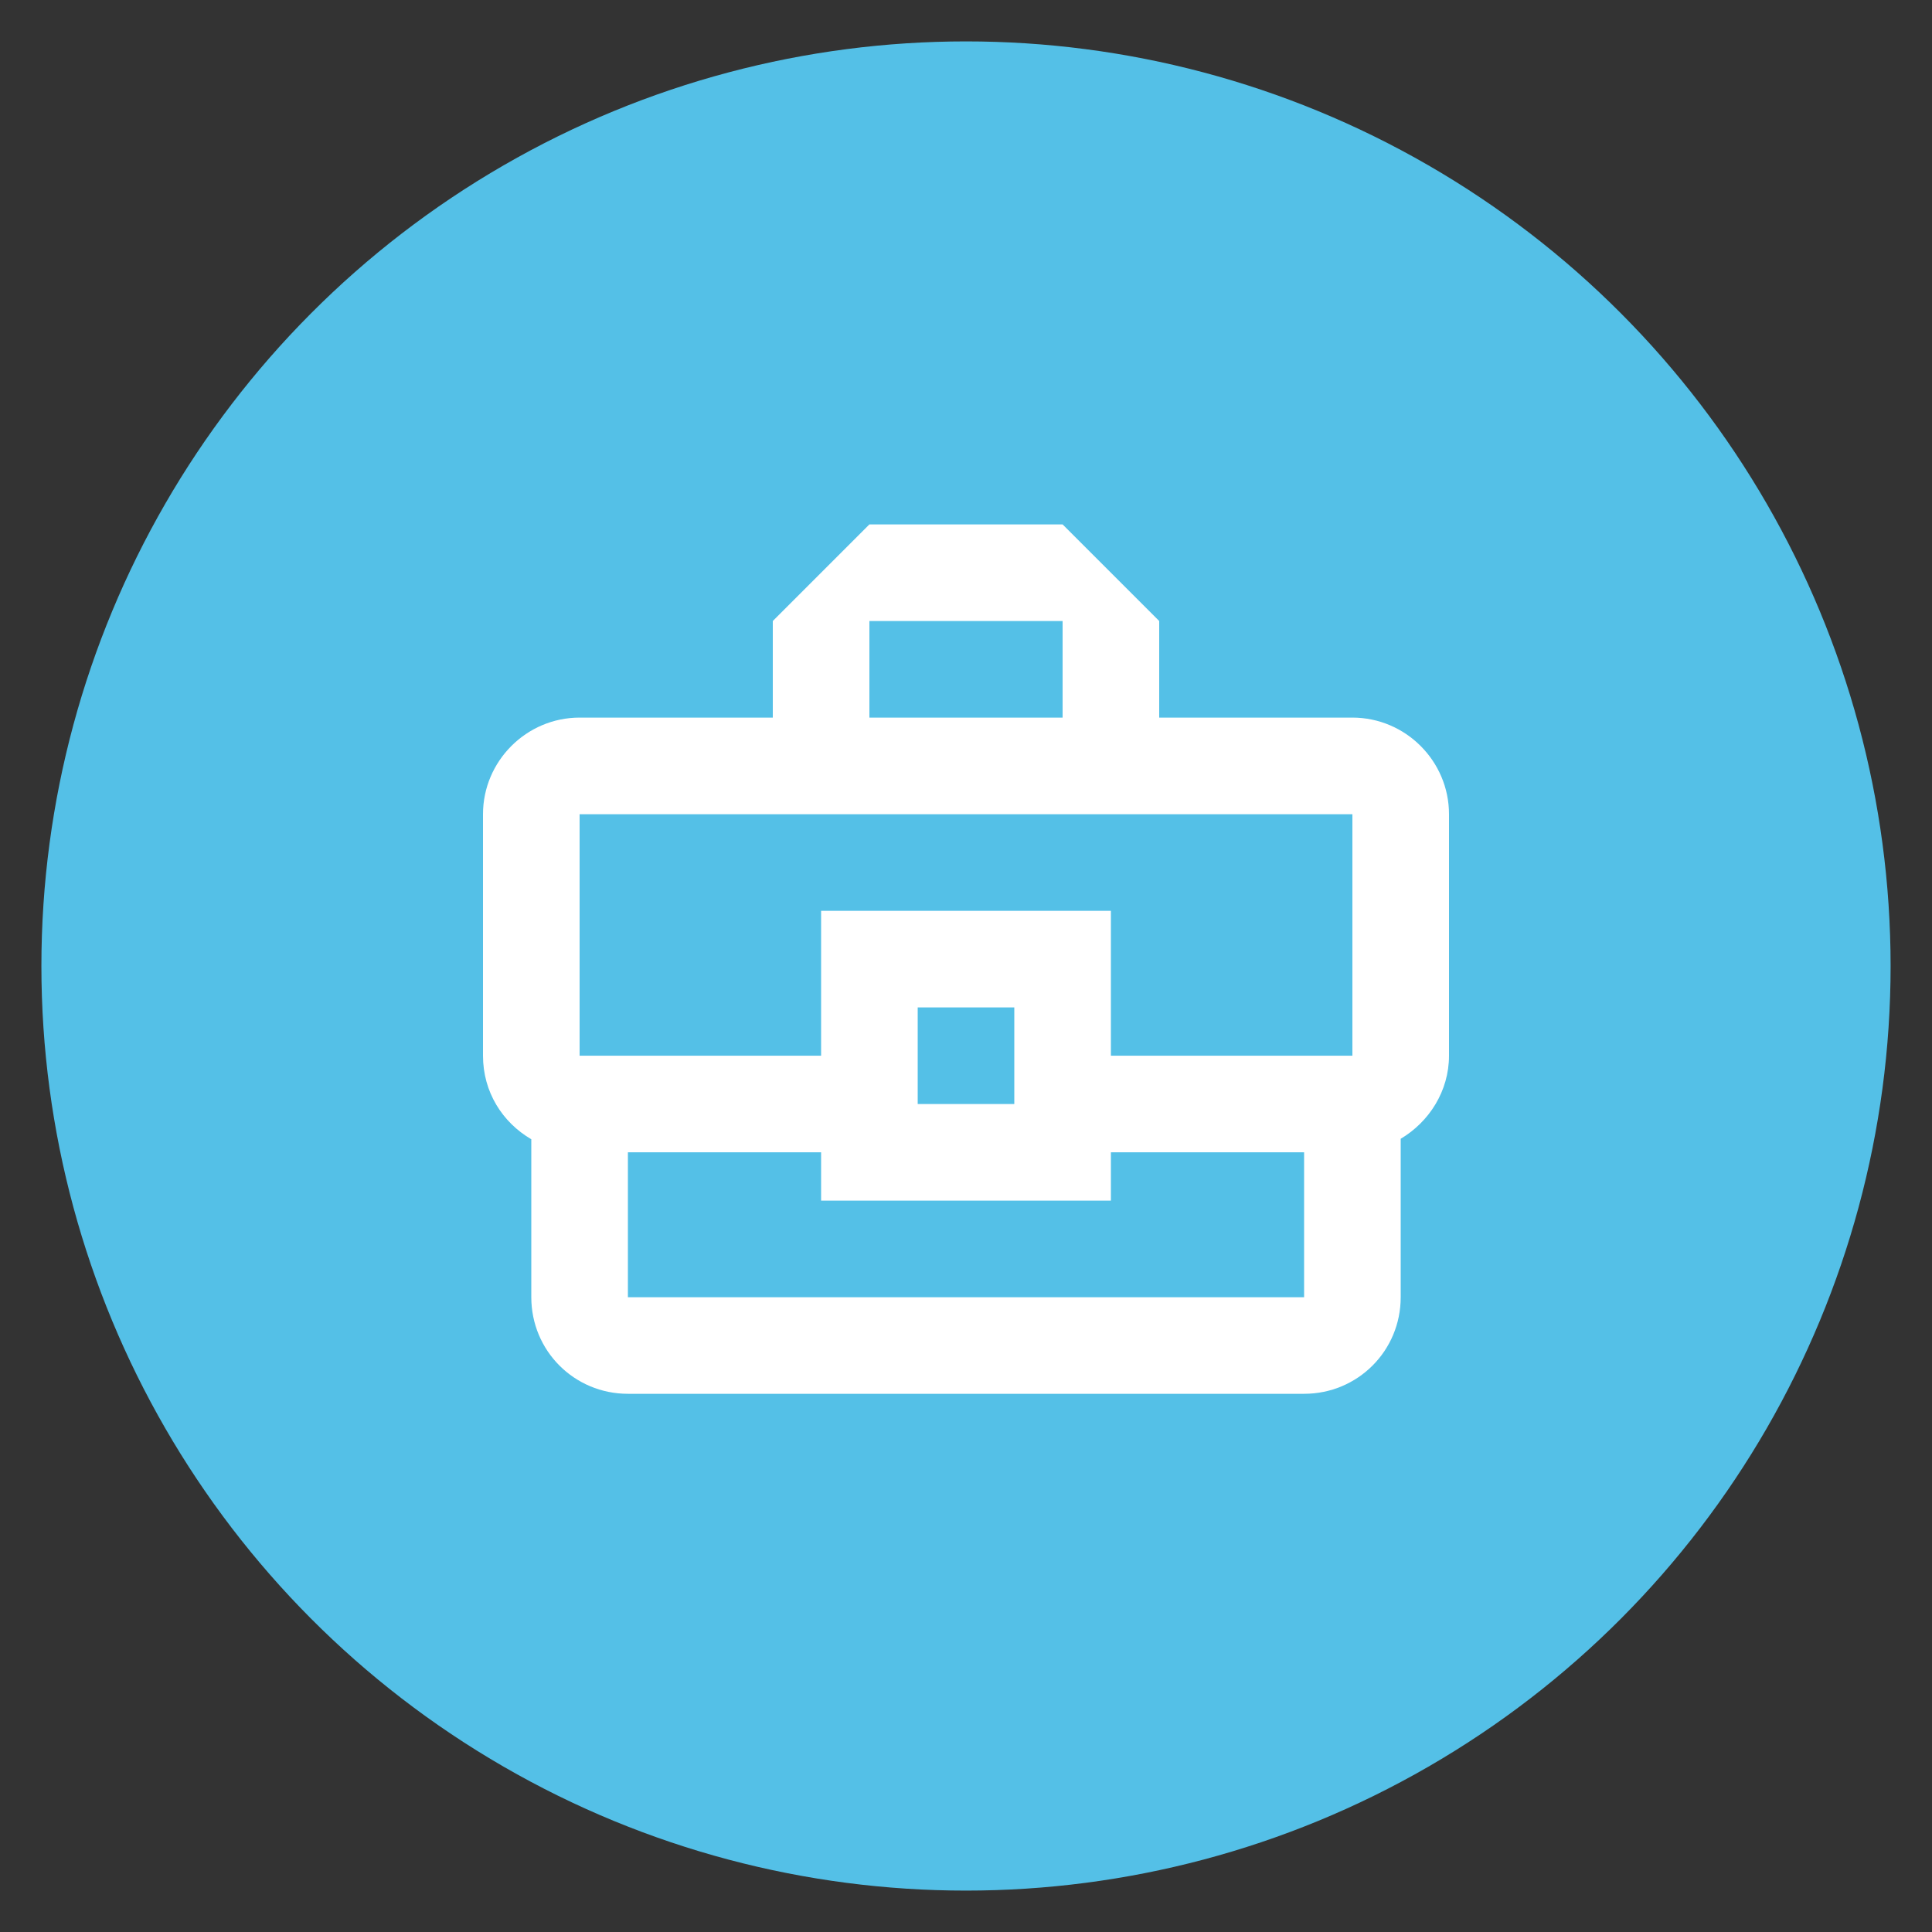
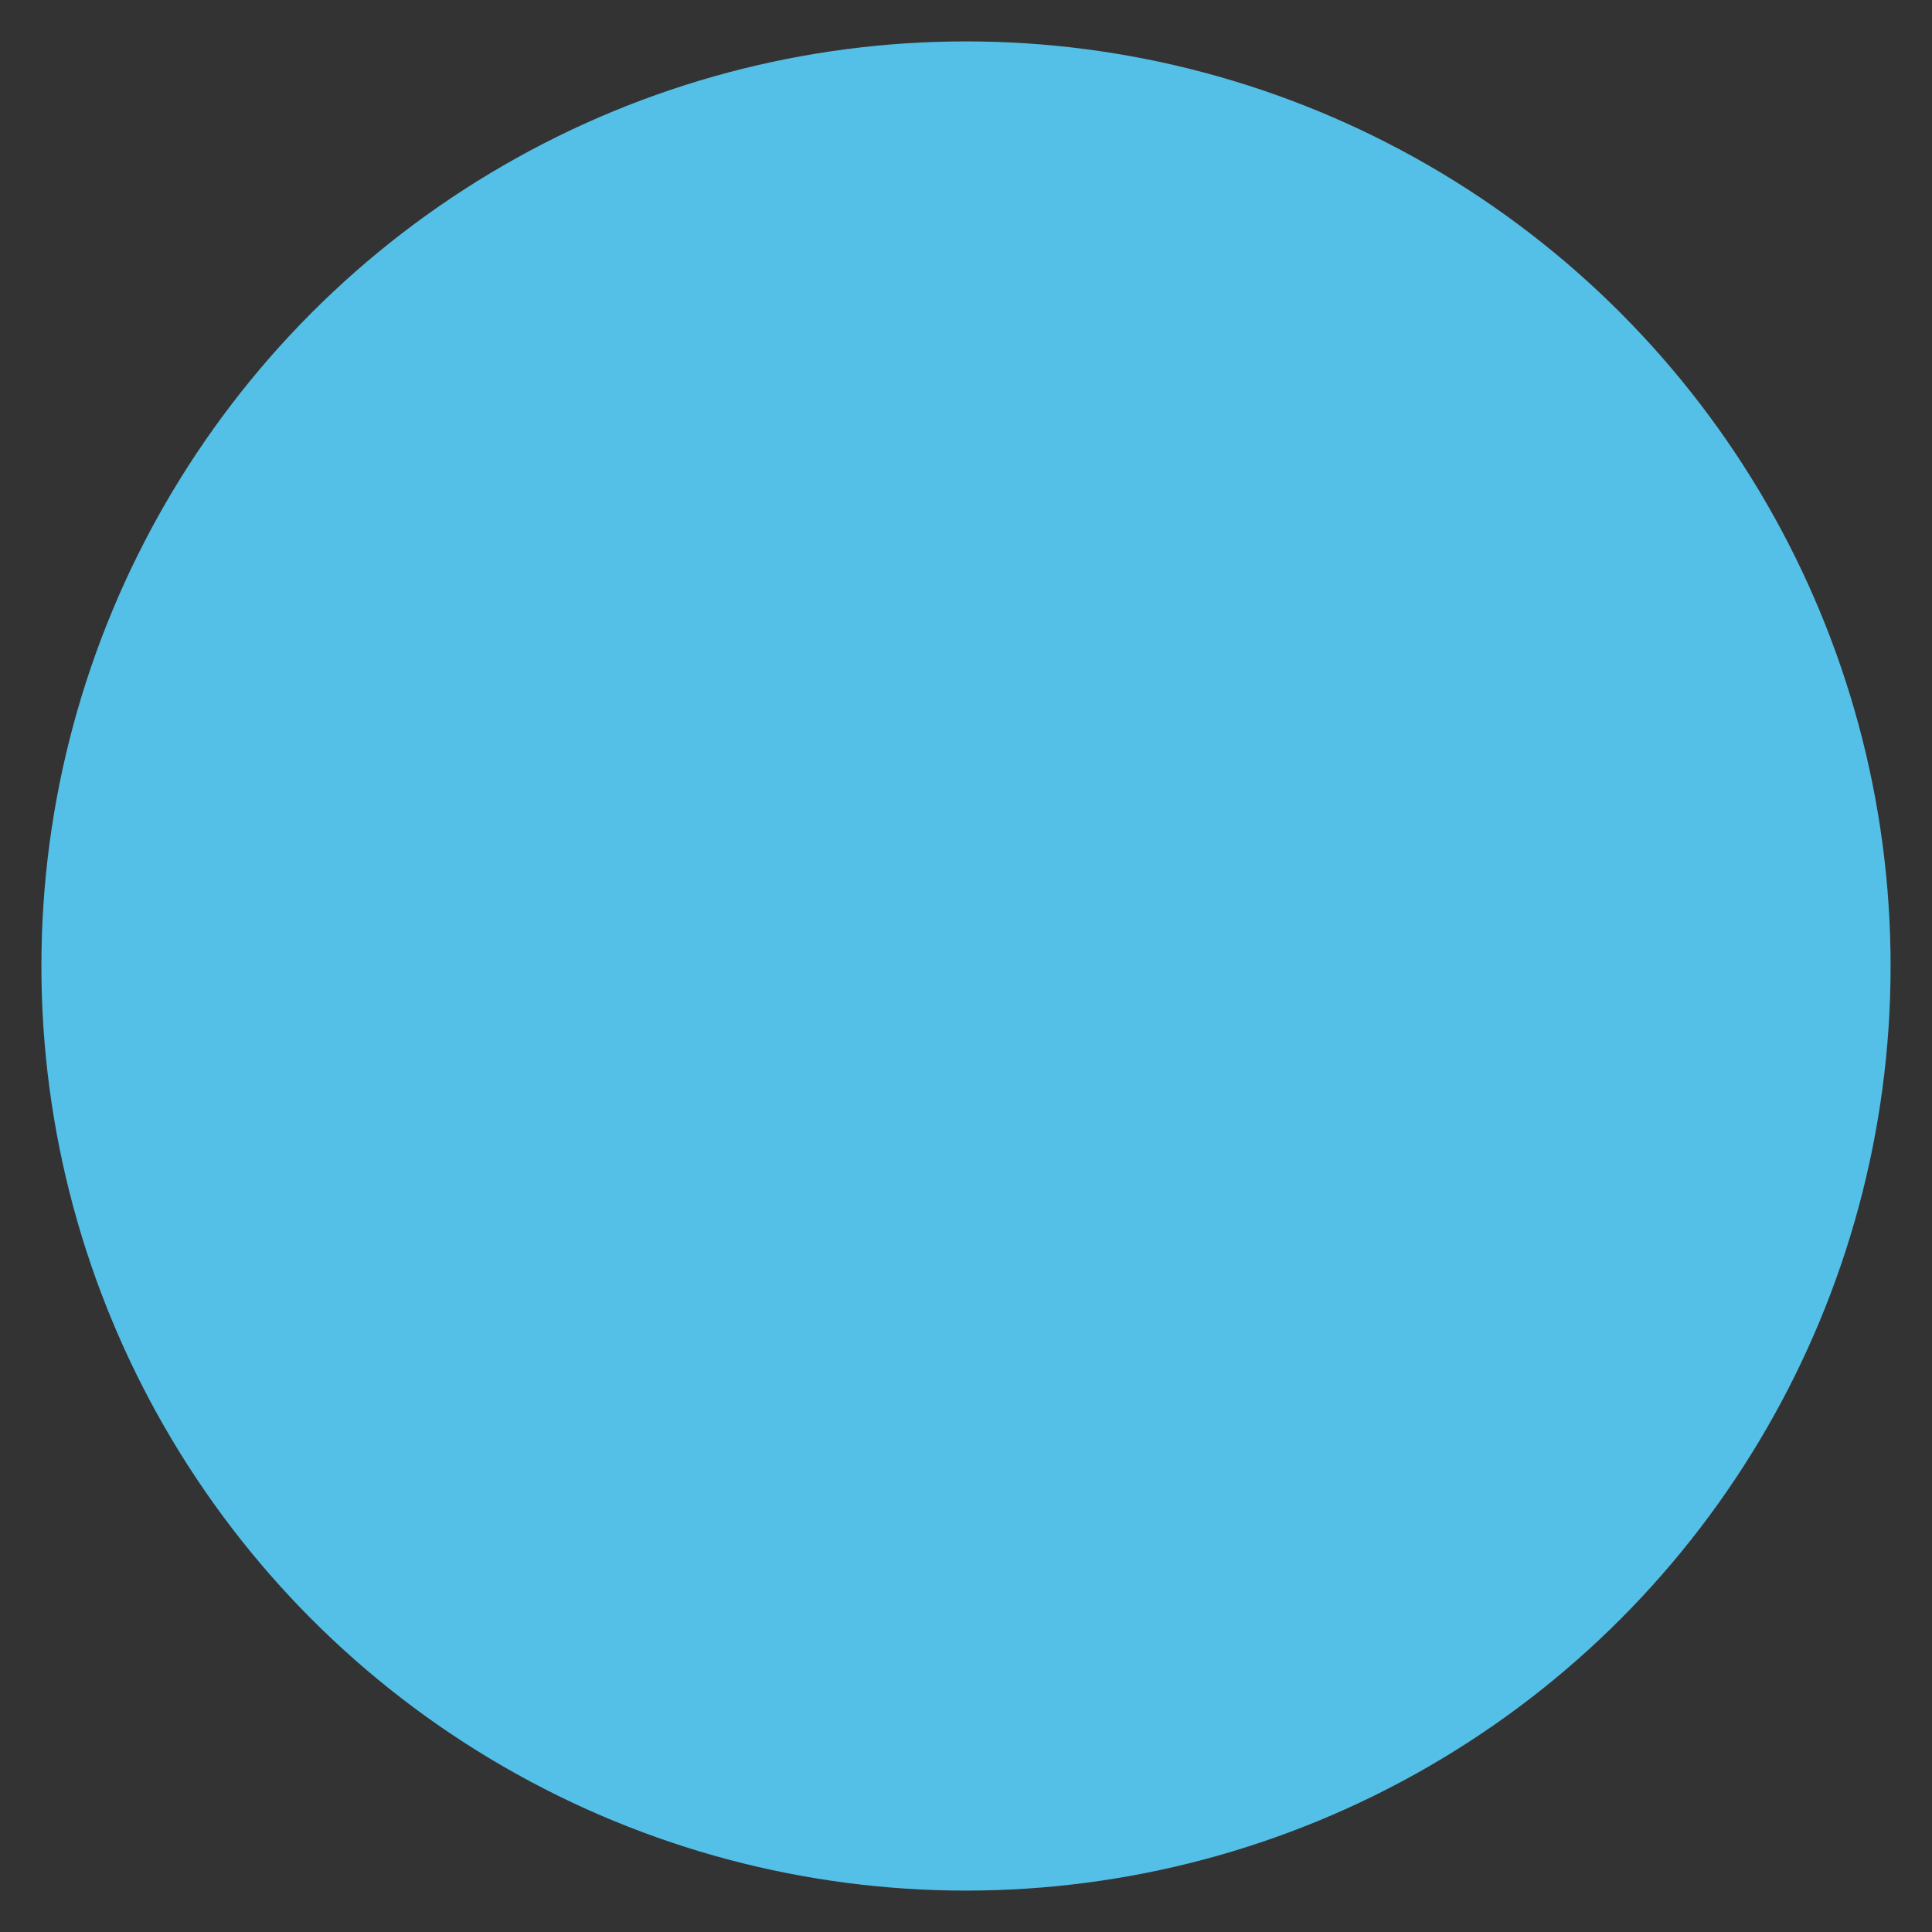
<svg xmlns="http://www.w3.org/2000/svg" width="140" height="140" viewBox="0 0 140 140" fill="none">
  <rect x="0" y="0" width="140" height="140" fill="#333333" stroke="none" />
  <circle cx="70" cy="70" r="67" fill="#54C0E7" />
-   <path d="M98 52H84V45L77 38H63L56 45V52H42C38.15 52 35 55.15 35 59V76.5C35 79.125 36.4 81.33 38.5 82.555V94C38.5 97.885 41.615 101 45.5 101H94.5C98.385 101 101.5 97.885 101.5 94V82.52C103.565 81.295 105 79.055 105 76.5V59C105 55.15 101.85 52 98 52ZM63 45H77V52H63V45ZM42 59H98V76.5H80.5V66H59.5V76.5H42V59ZM73.5 80H66.5V73H73.5V80ZM94.5 94H45.5V83.5H59.5V87H80.5V83.5H94.5V94Z" fill="#ffffff" />
</svg>